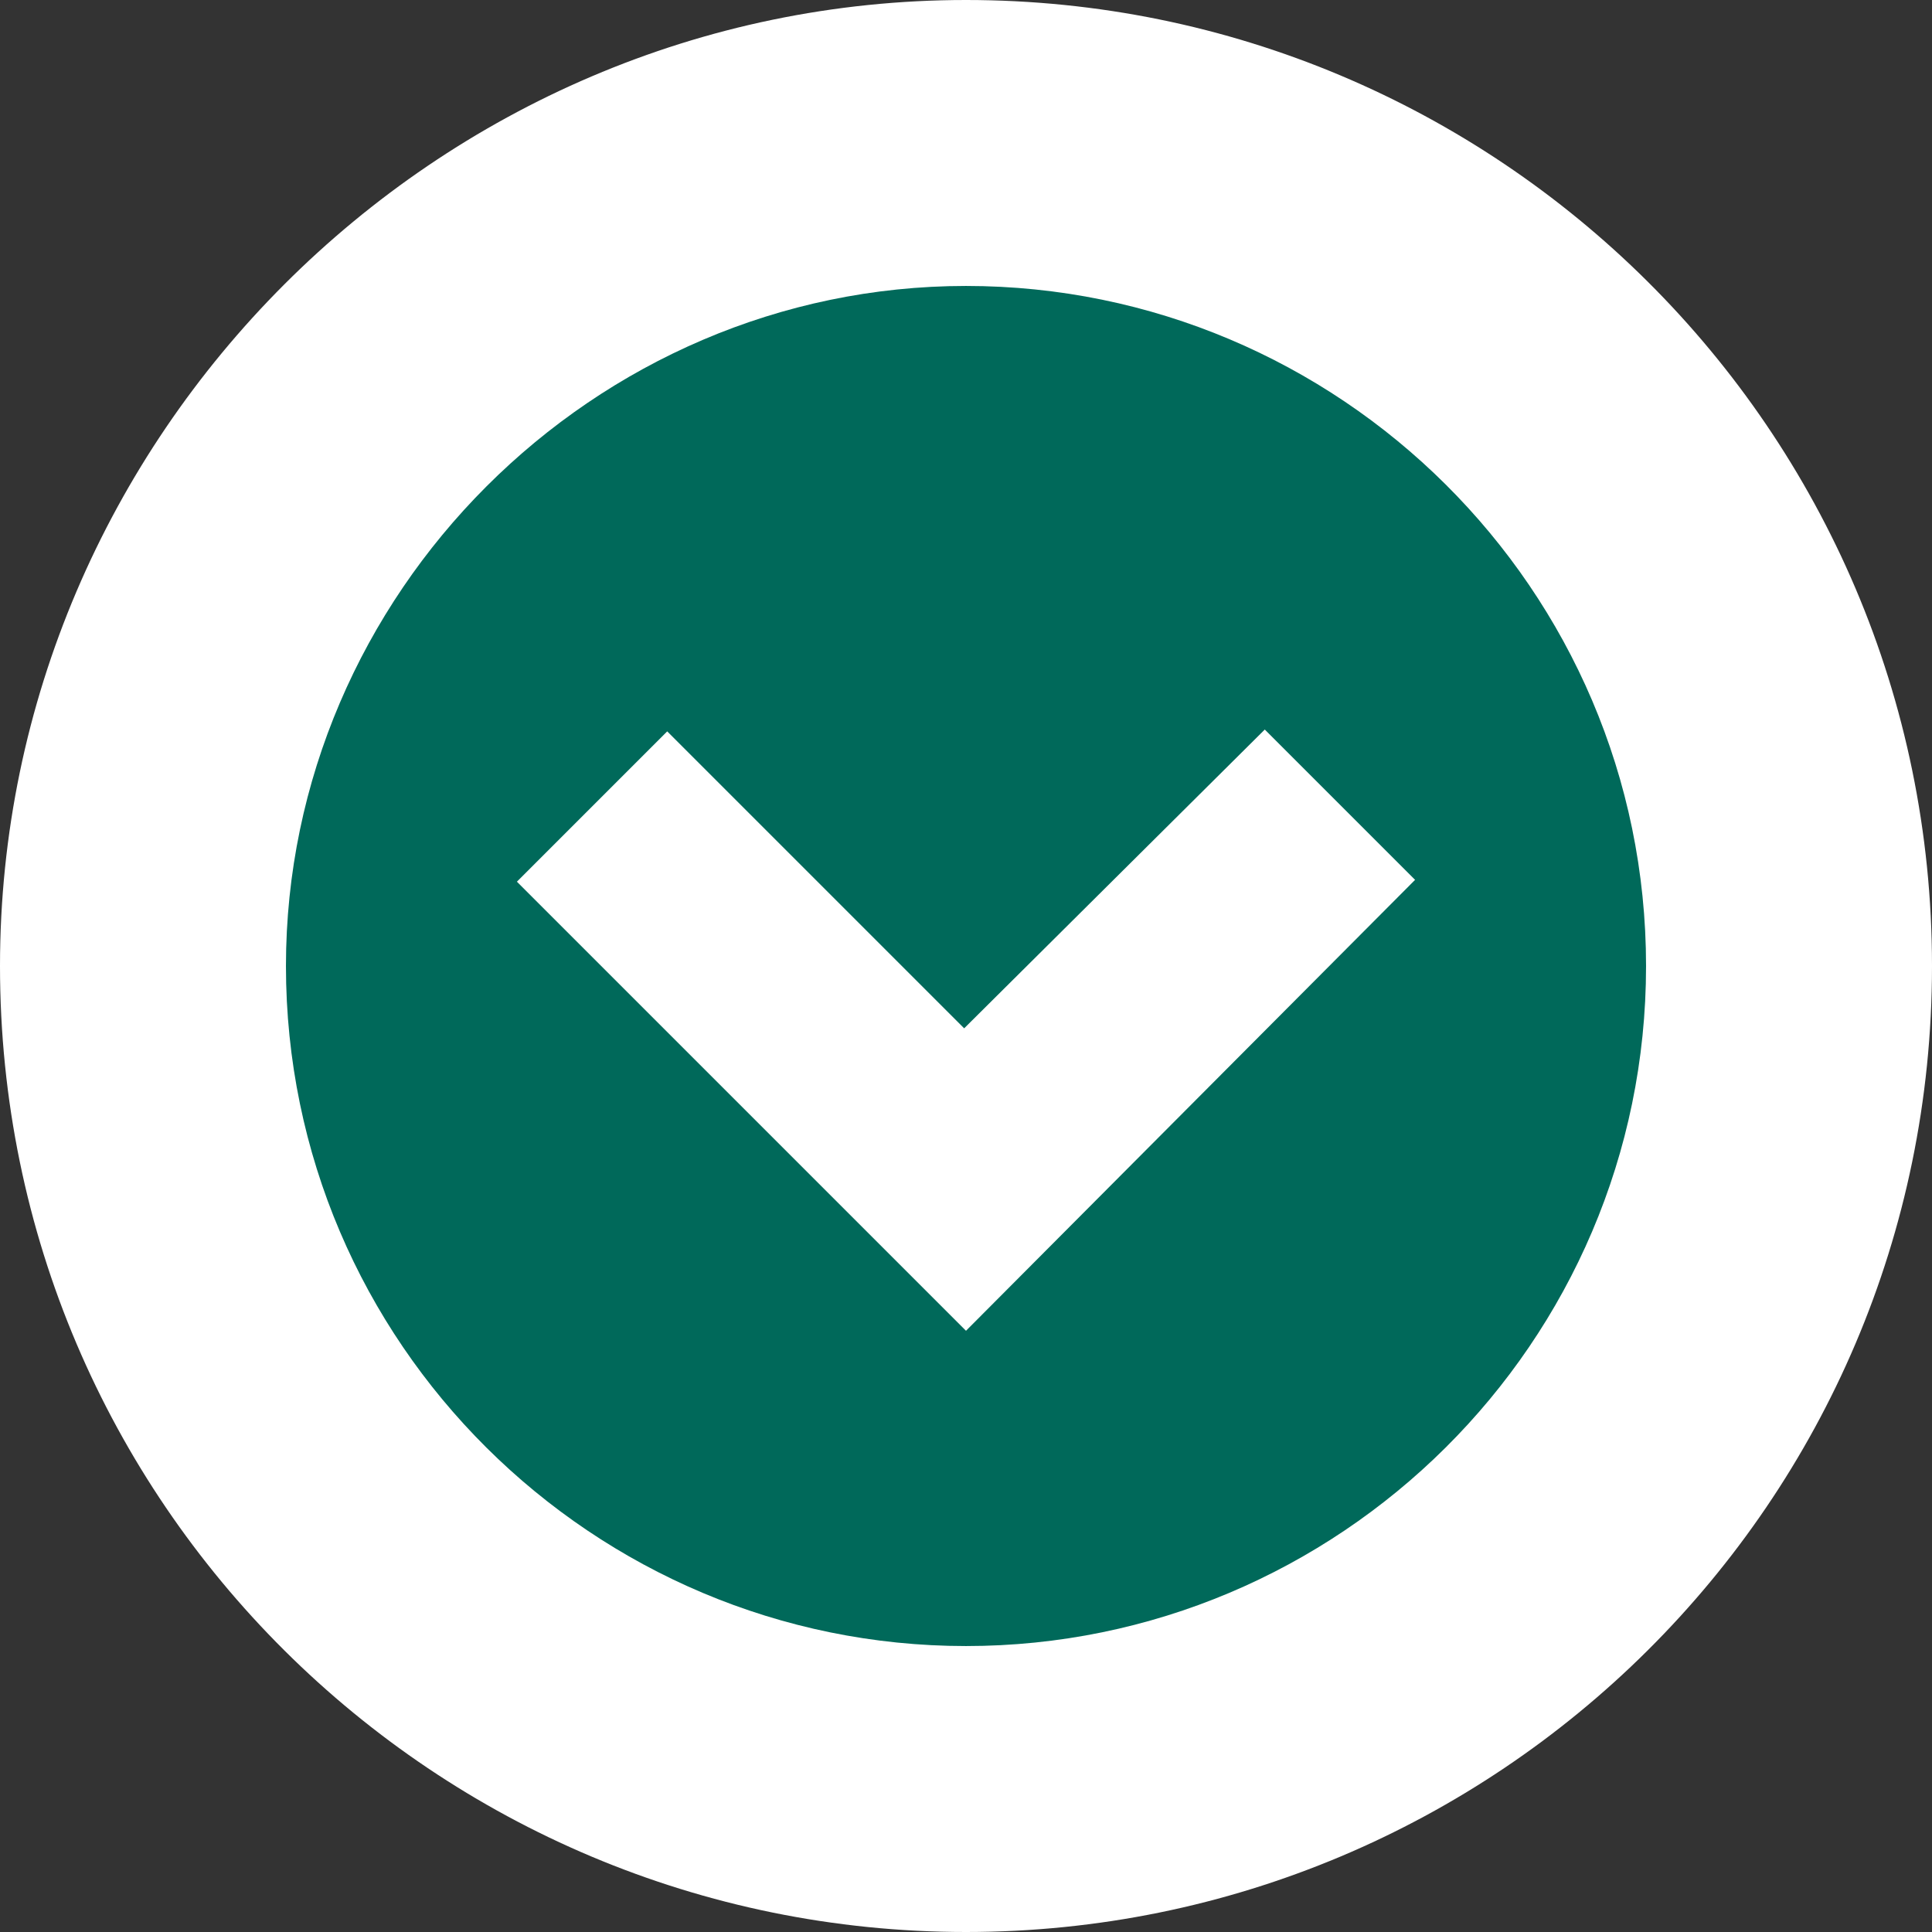
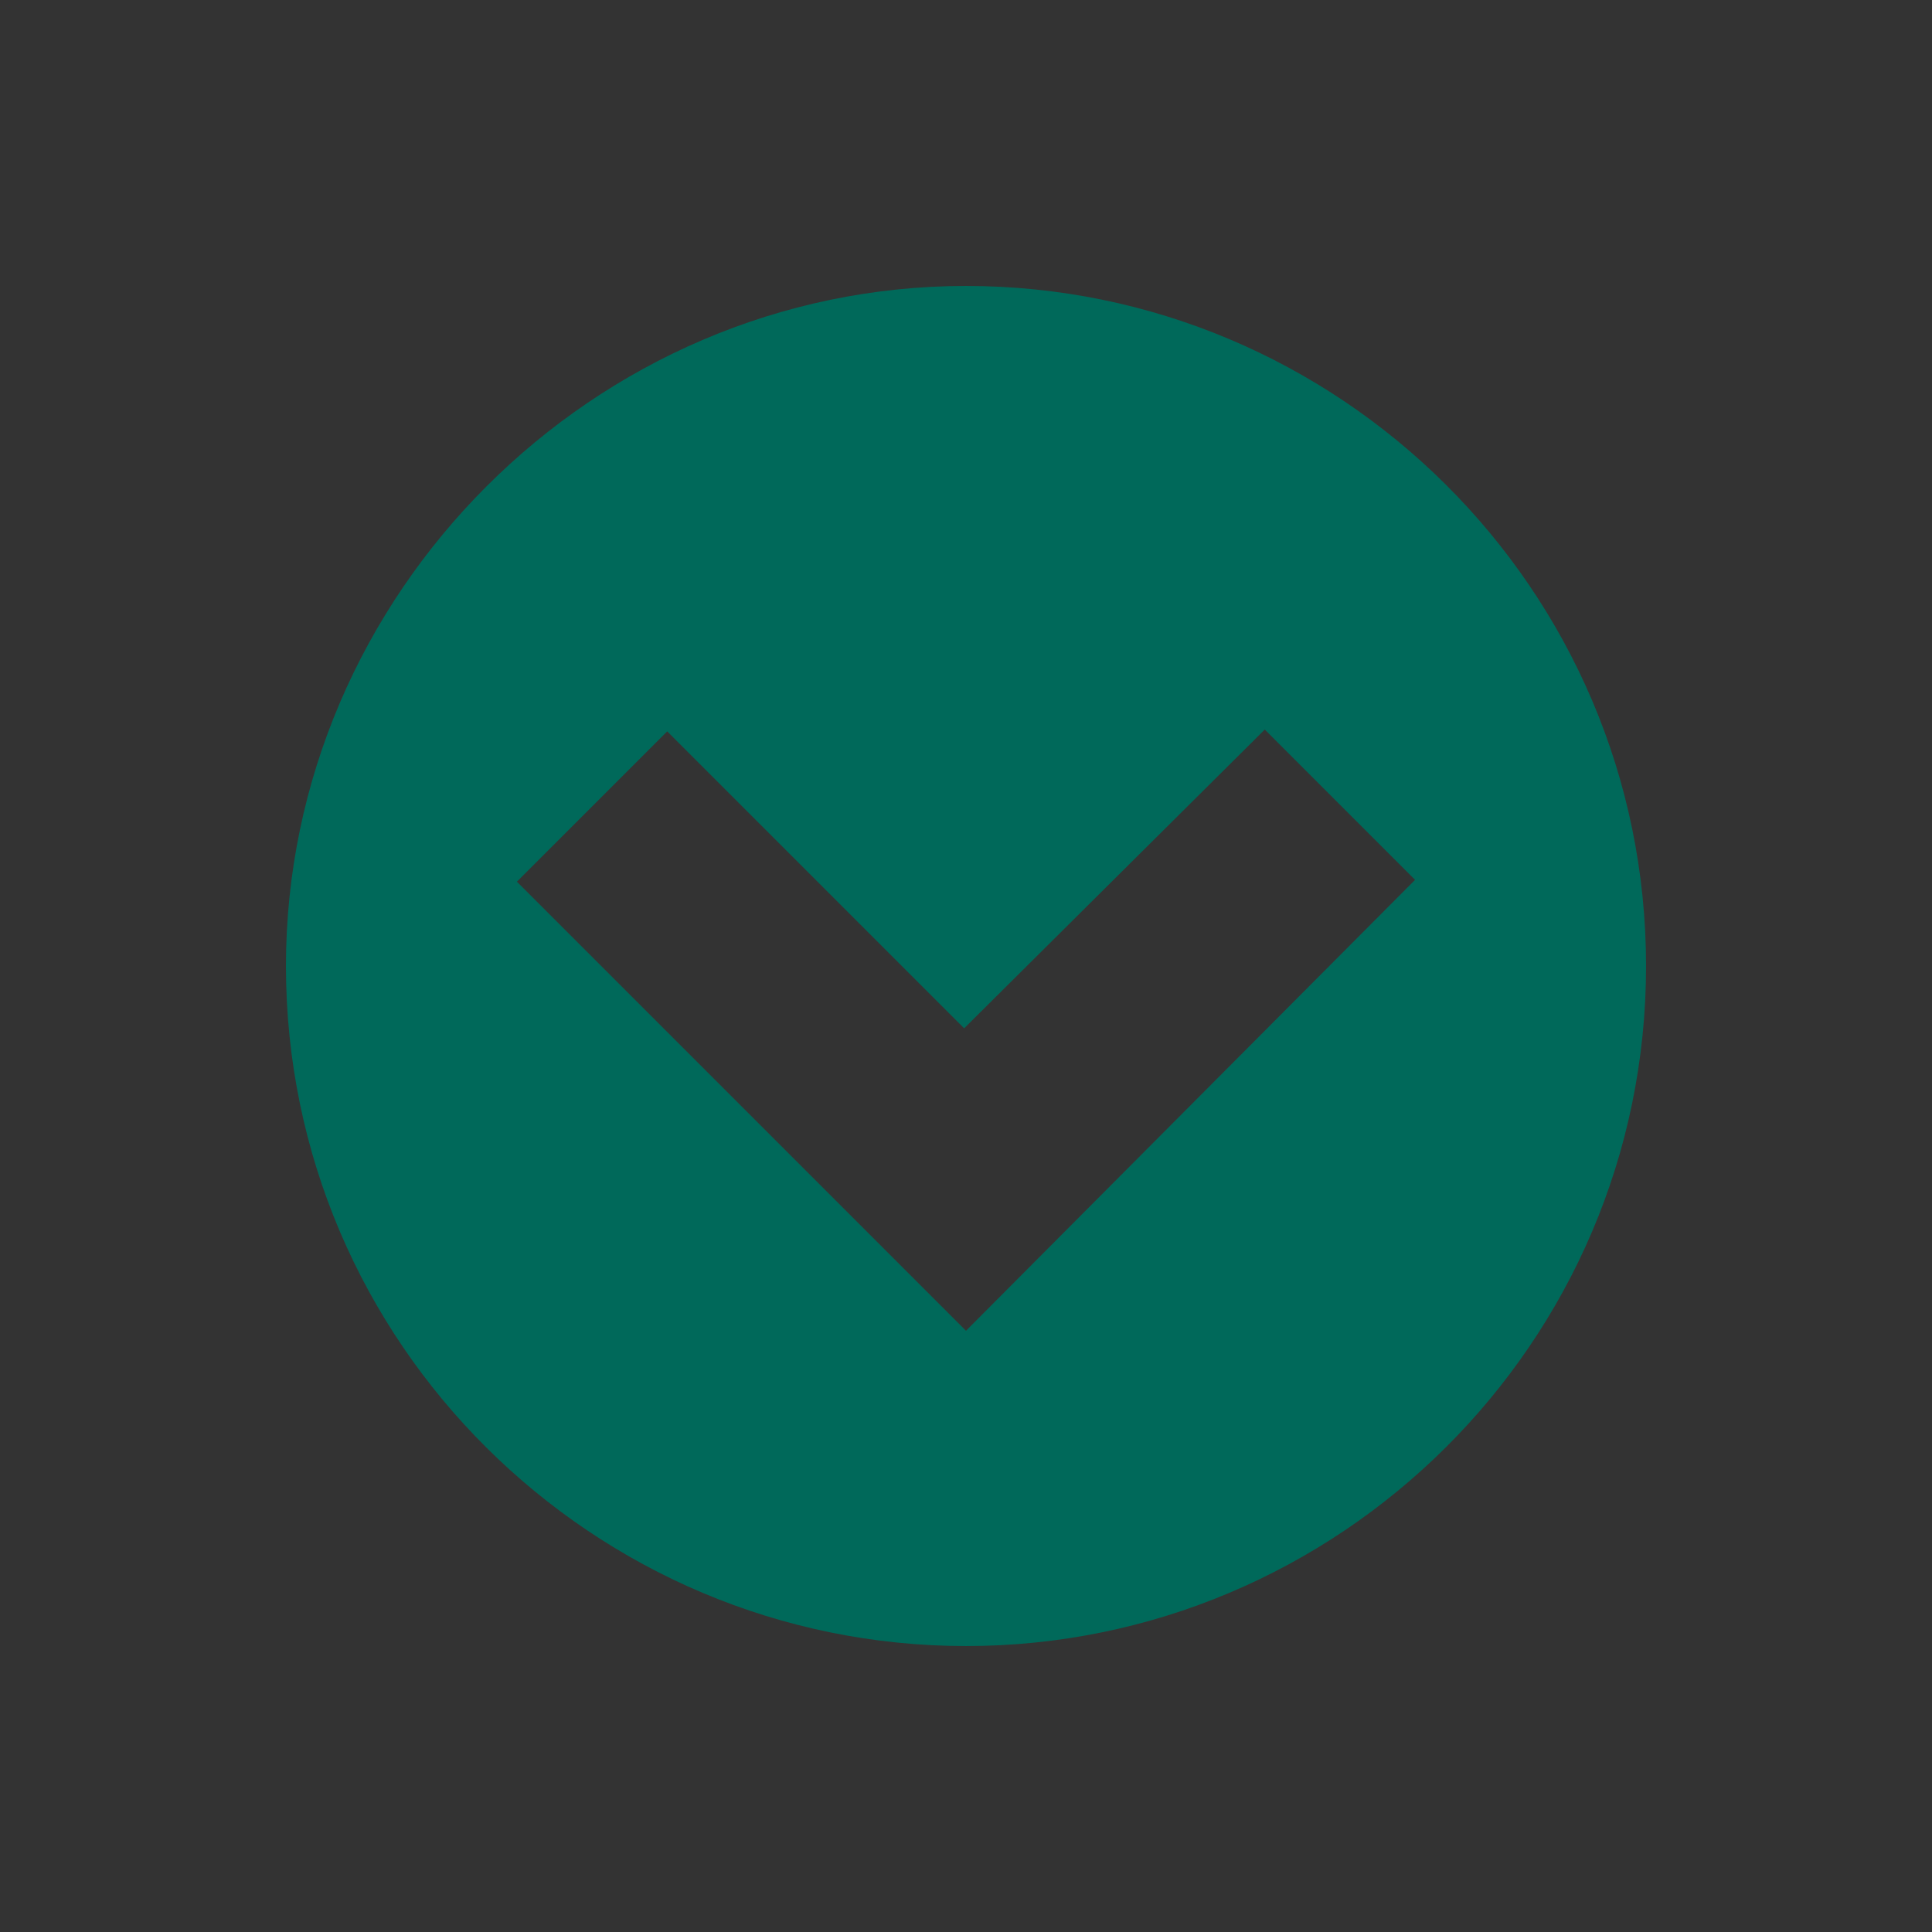
<svg xmlns="http://www.w3.org/2000/svg" version="1.1" id="Layer_1" x="0px" y="0px" viewBox="0 0 105.4 105.4" style="enable-background:new 0 0 105.4 105.4;" xml:space="preserve">
  <rect x="0" y="0" width="105.4" height="105.4" fill="#333333" stroke="none" />
  <style type="text/css">
	.st0{fill:#FFFFFF;}
	.st1{fill:#00695A;}
</style>
-   <path class="st0" d="M105.4,52.7C105.4,23.4,81.6,0,52.7,0S0,23.8,0,52.7c0,29.3,23.8,52.7,52.7,52.7S105.4,82,105.4,52.7z" />
  <path class="st1" d="M89.8,52.7c0-20.6-16.8-37.1-37.1-37.1S15.6,32.4,15.6,52.7c0,20.6,16.8,37.1,37.1,37.1S89.8,73.3,89.8,52.7z   M52.7,72.6L28.2,48.1l8.2-8.2l16.2,16.2L69,39.8l8.2,8.2L52.7,72.6L52.7,72.6L52.7,72.6z" />
</svg>